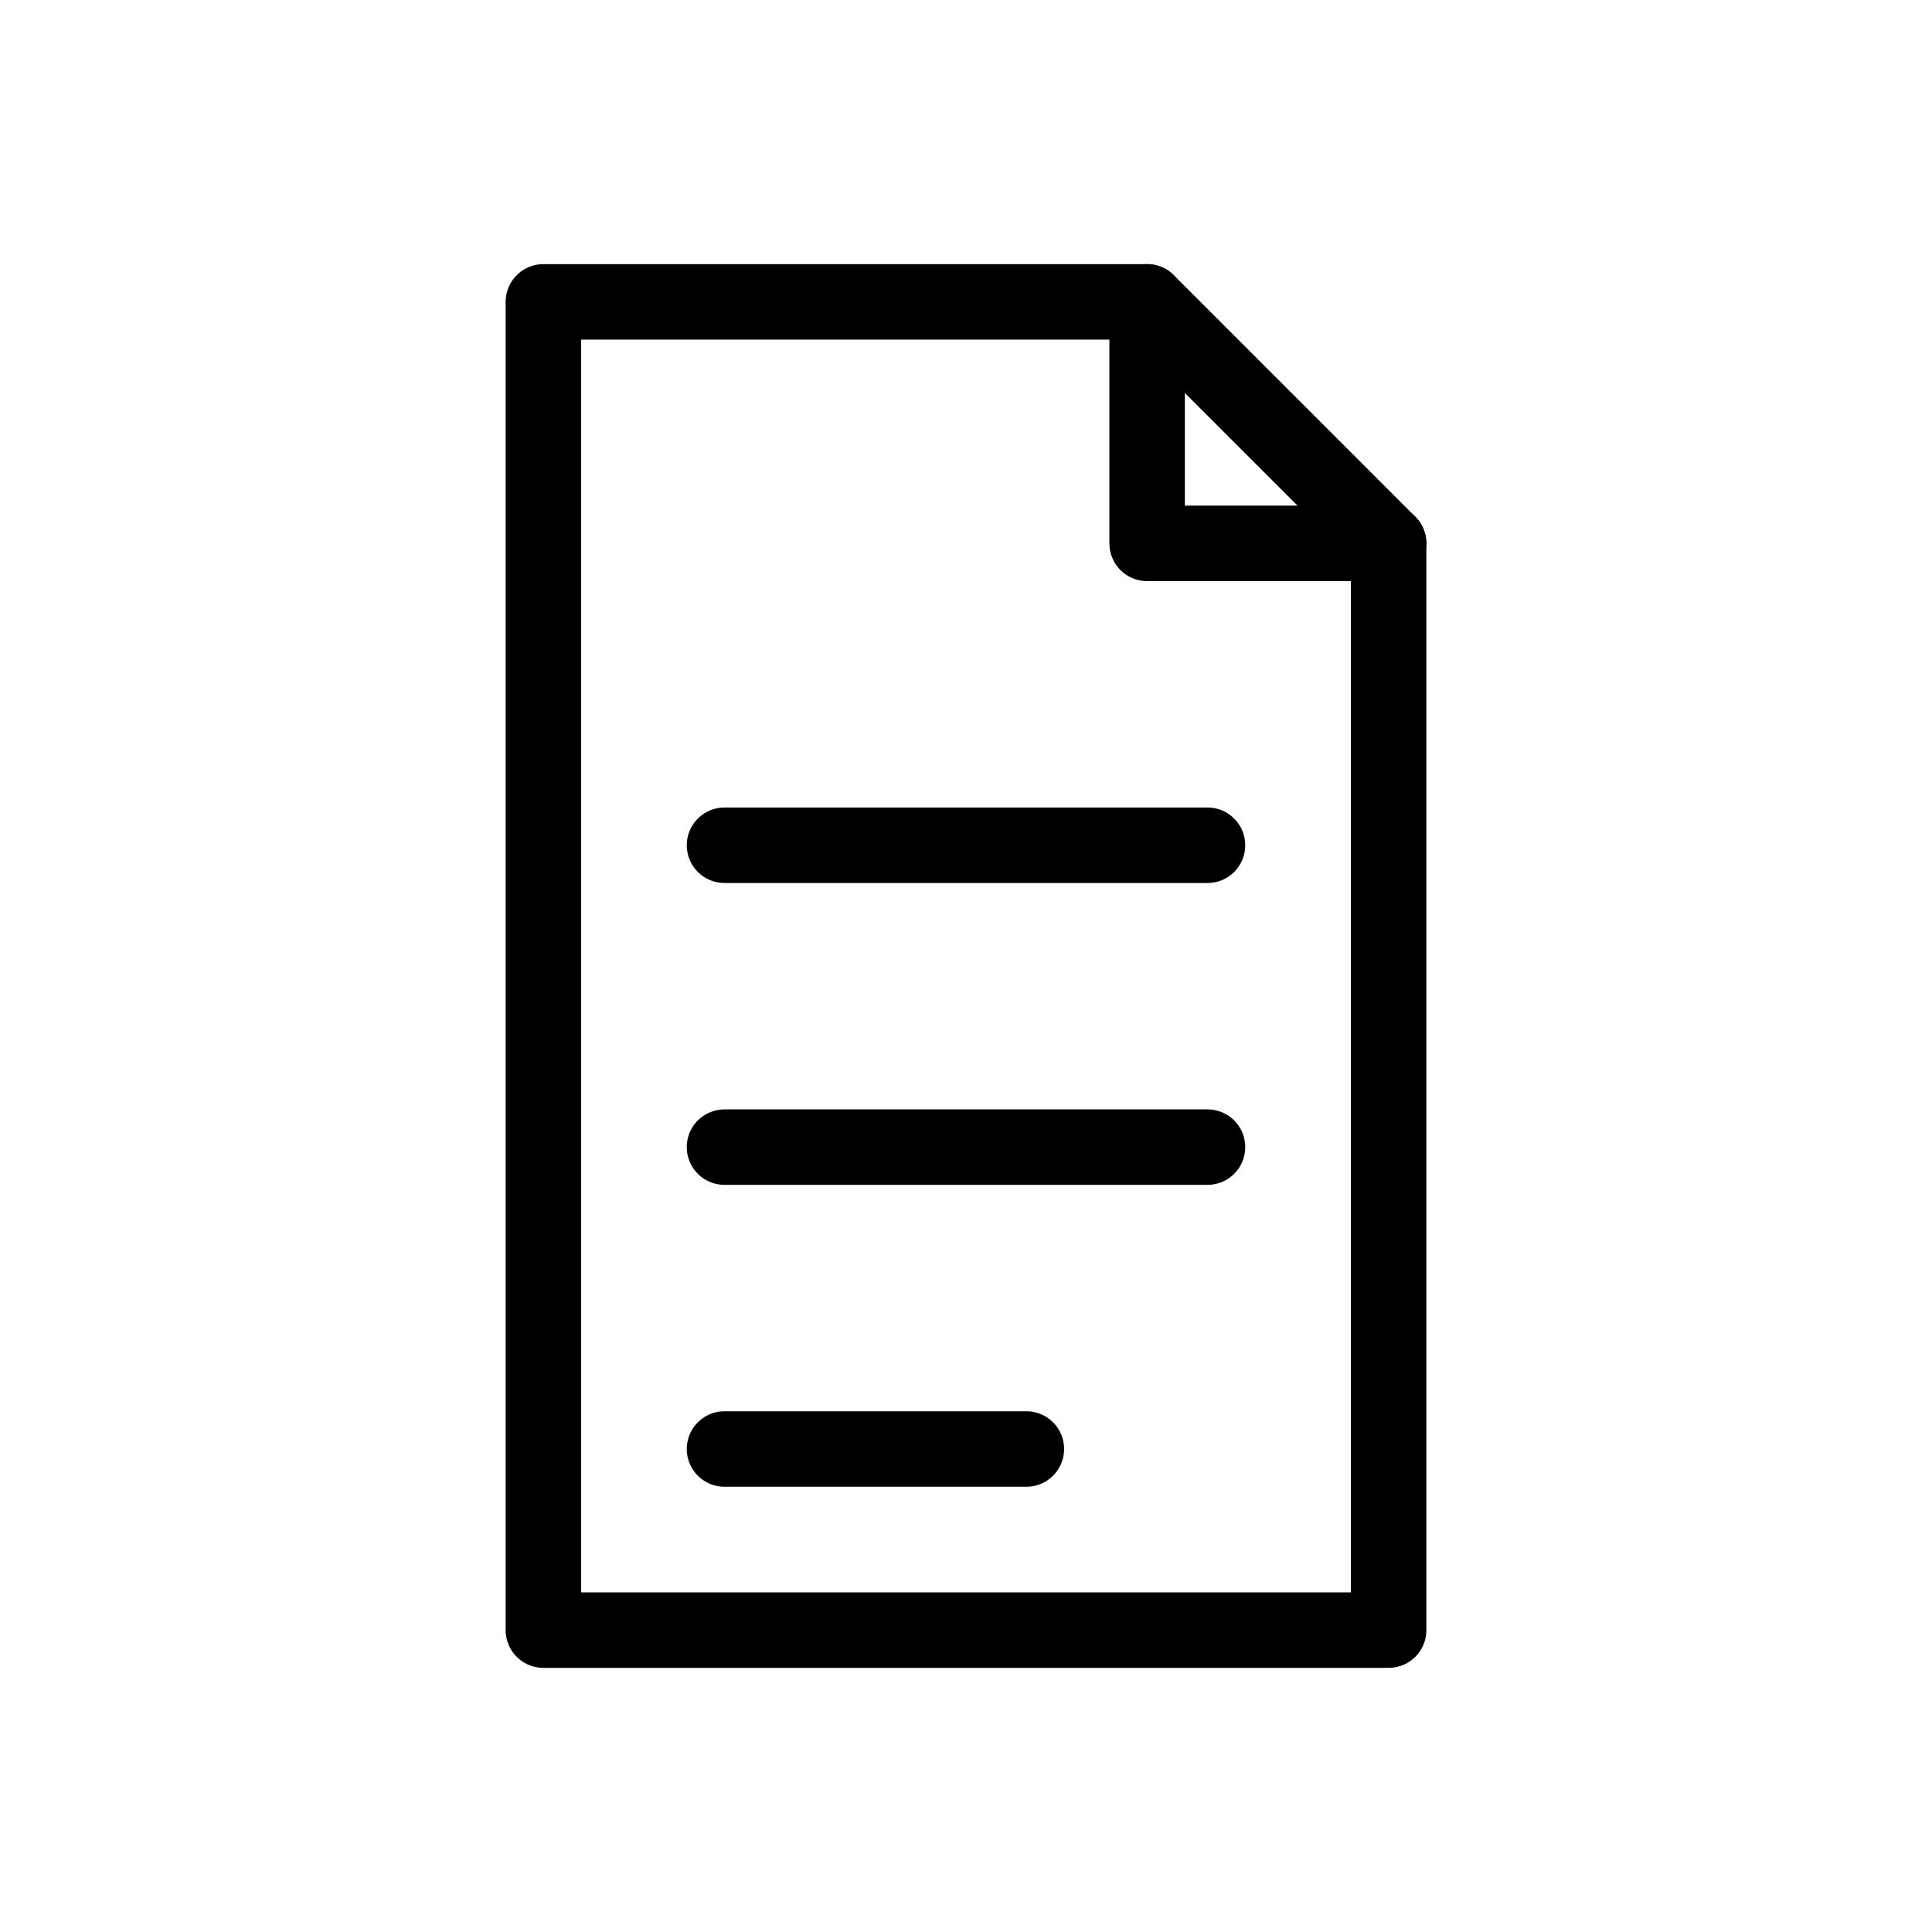
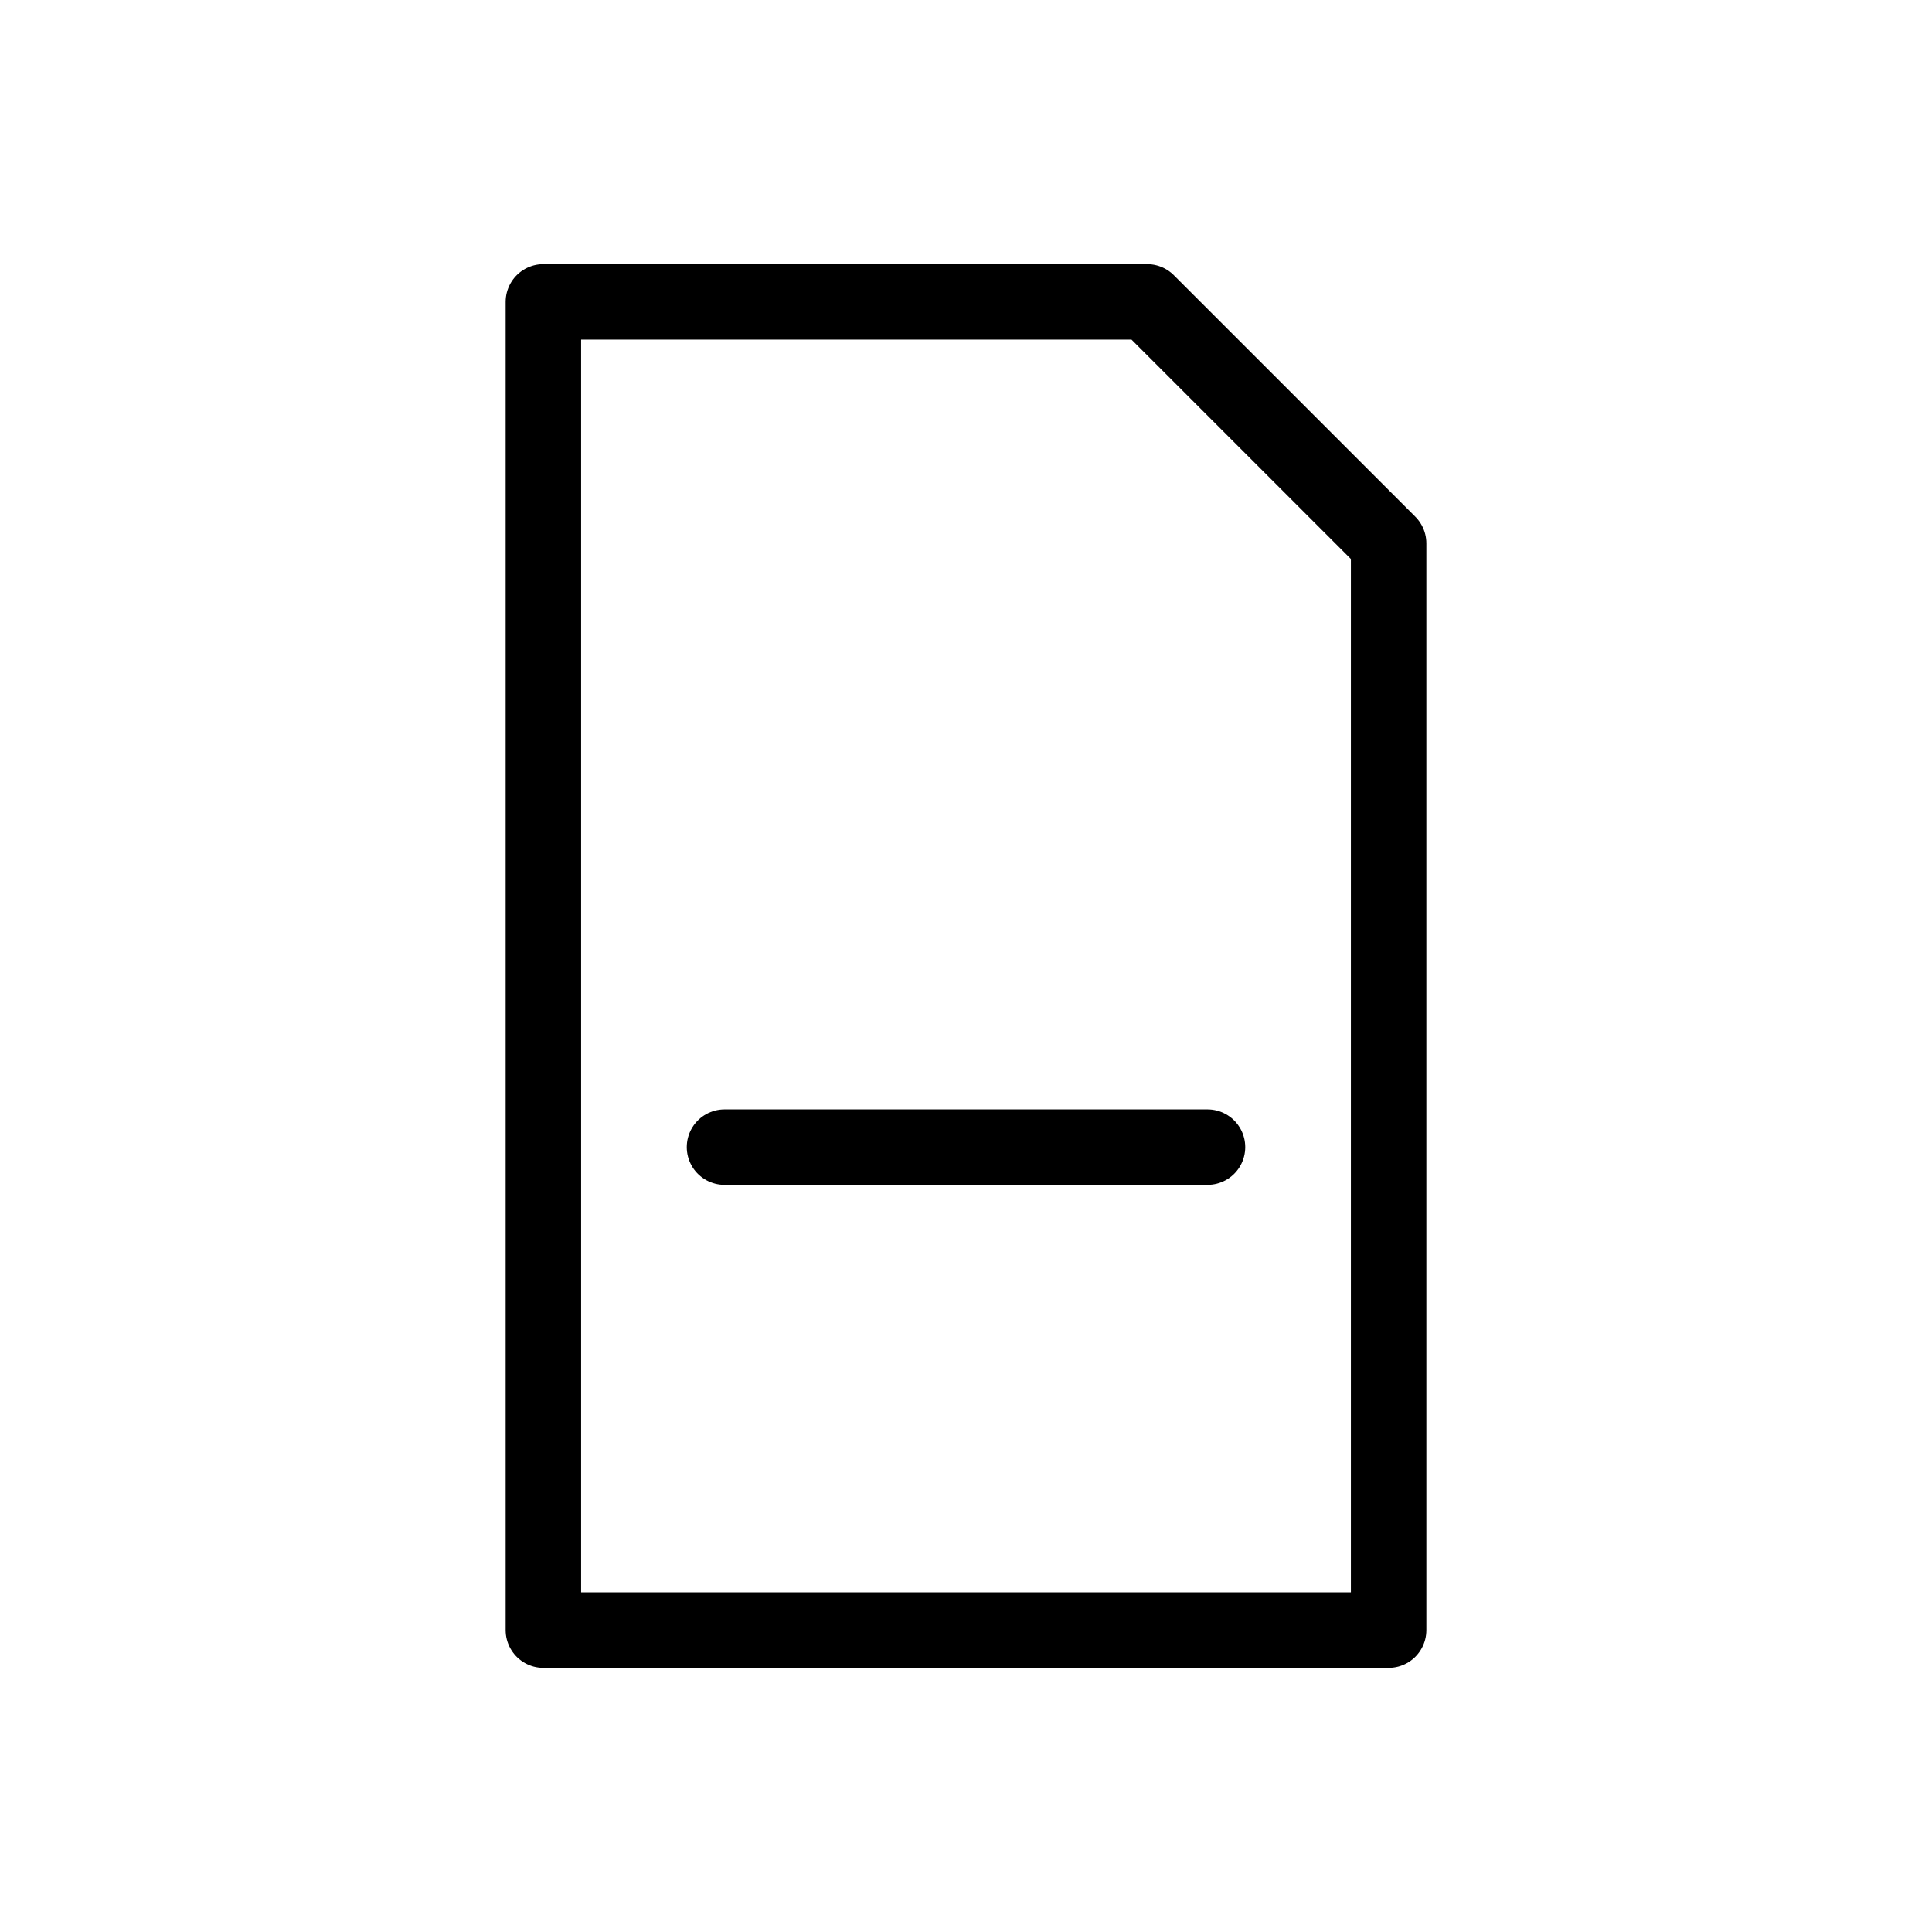
<svg xmlns="http://www.w3.org/2000/svg" viewBox="0 0 64 64" fill="none" stroke="currentColor" stroke-width="2.5" stroke-linecap="round" stroke-linejoin="round">
  <path d="M18 10h20l8 8v36H18z" />
-   <path d="M38 10v8h8" />
-   <path d="M24 28h16" />
  <path d="M24 38h16" />
-   <path d="M24 48h10" />
</svg>